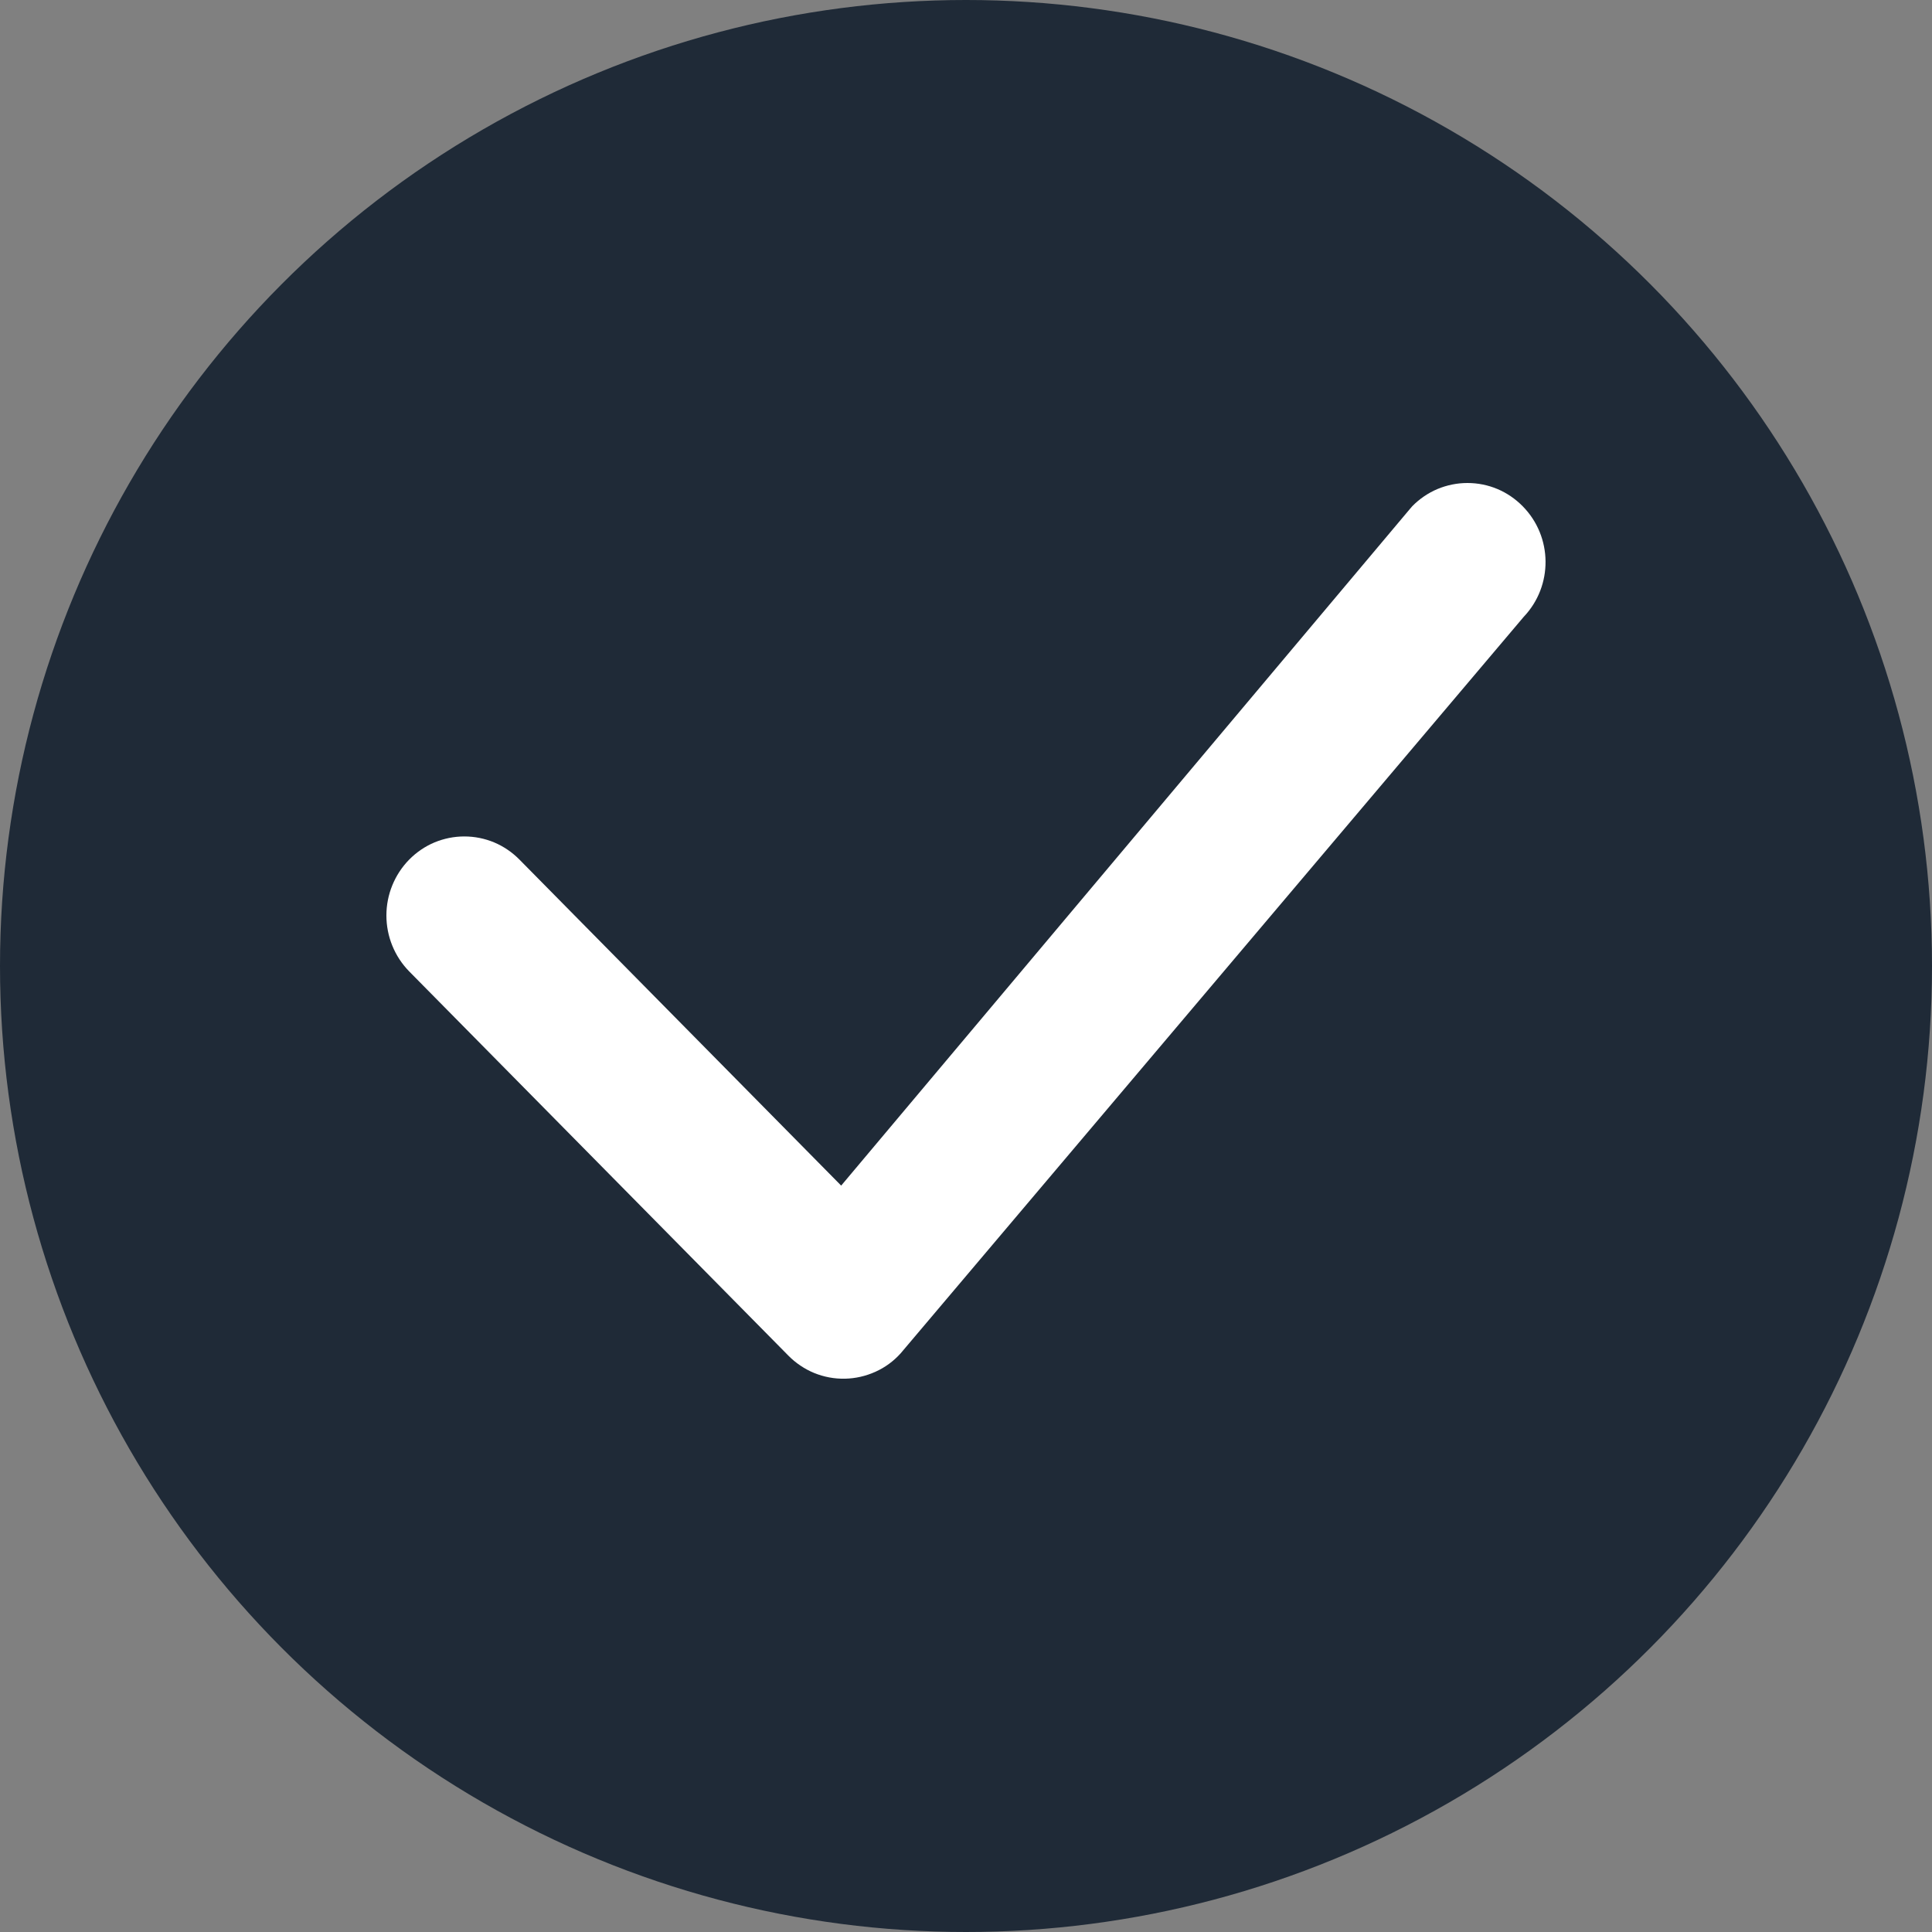
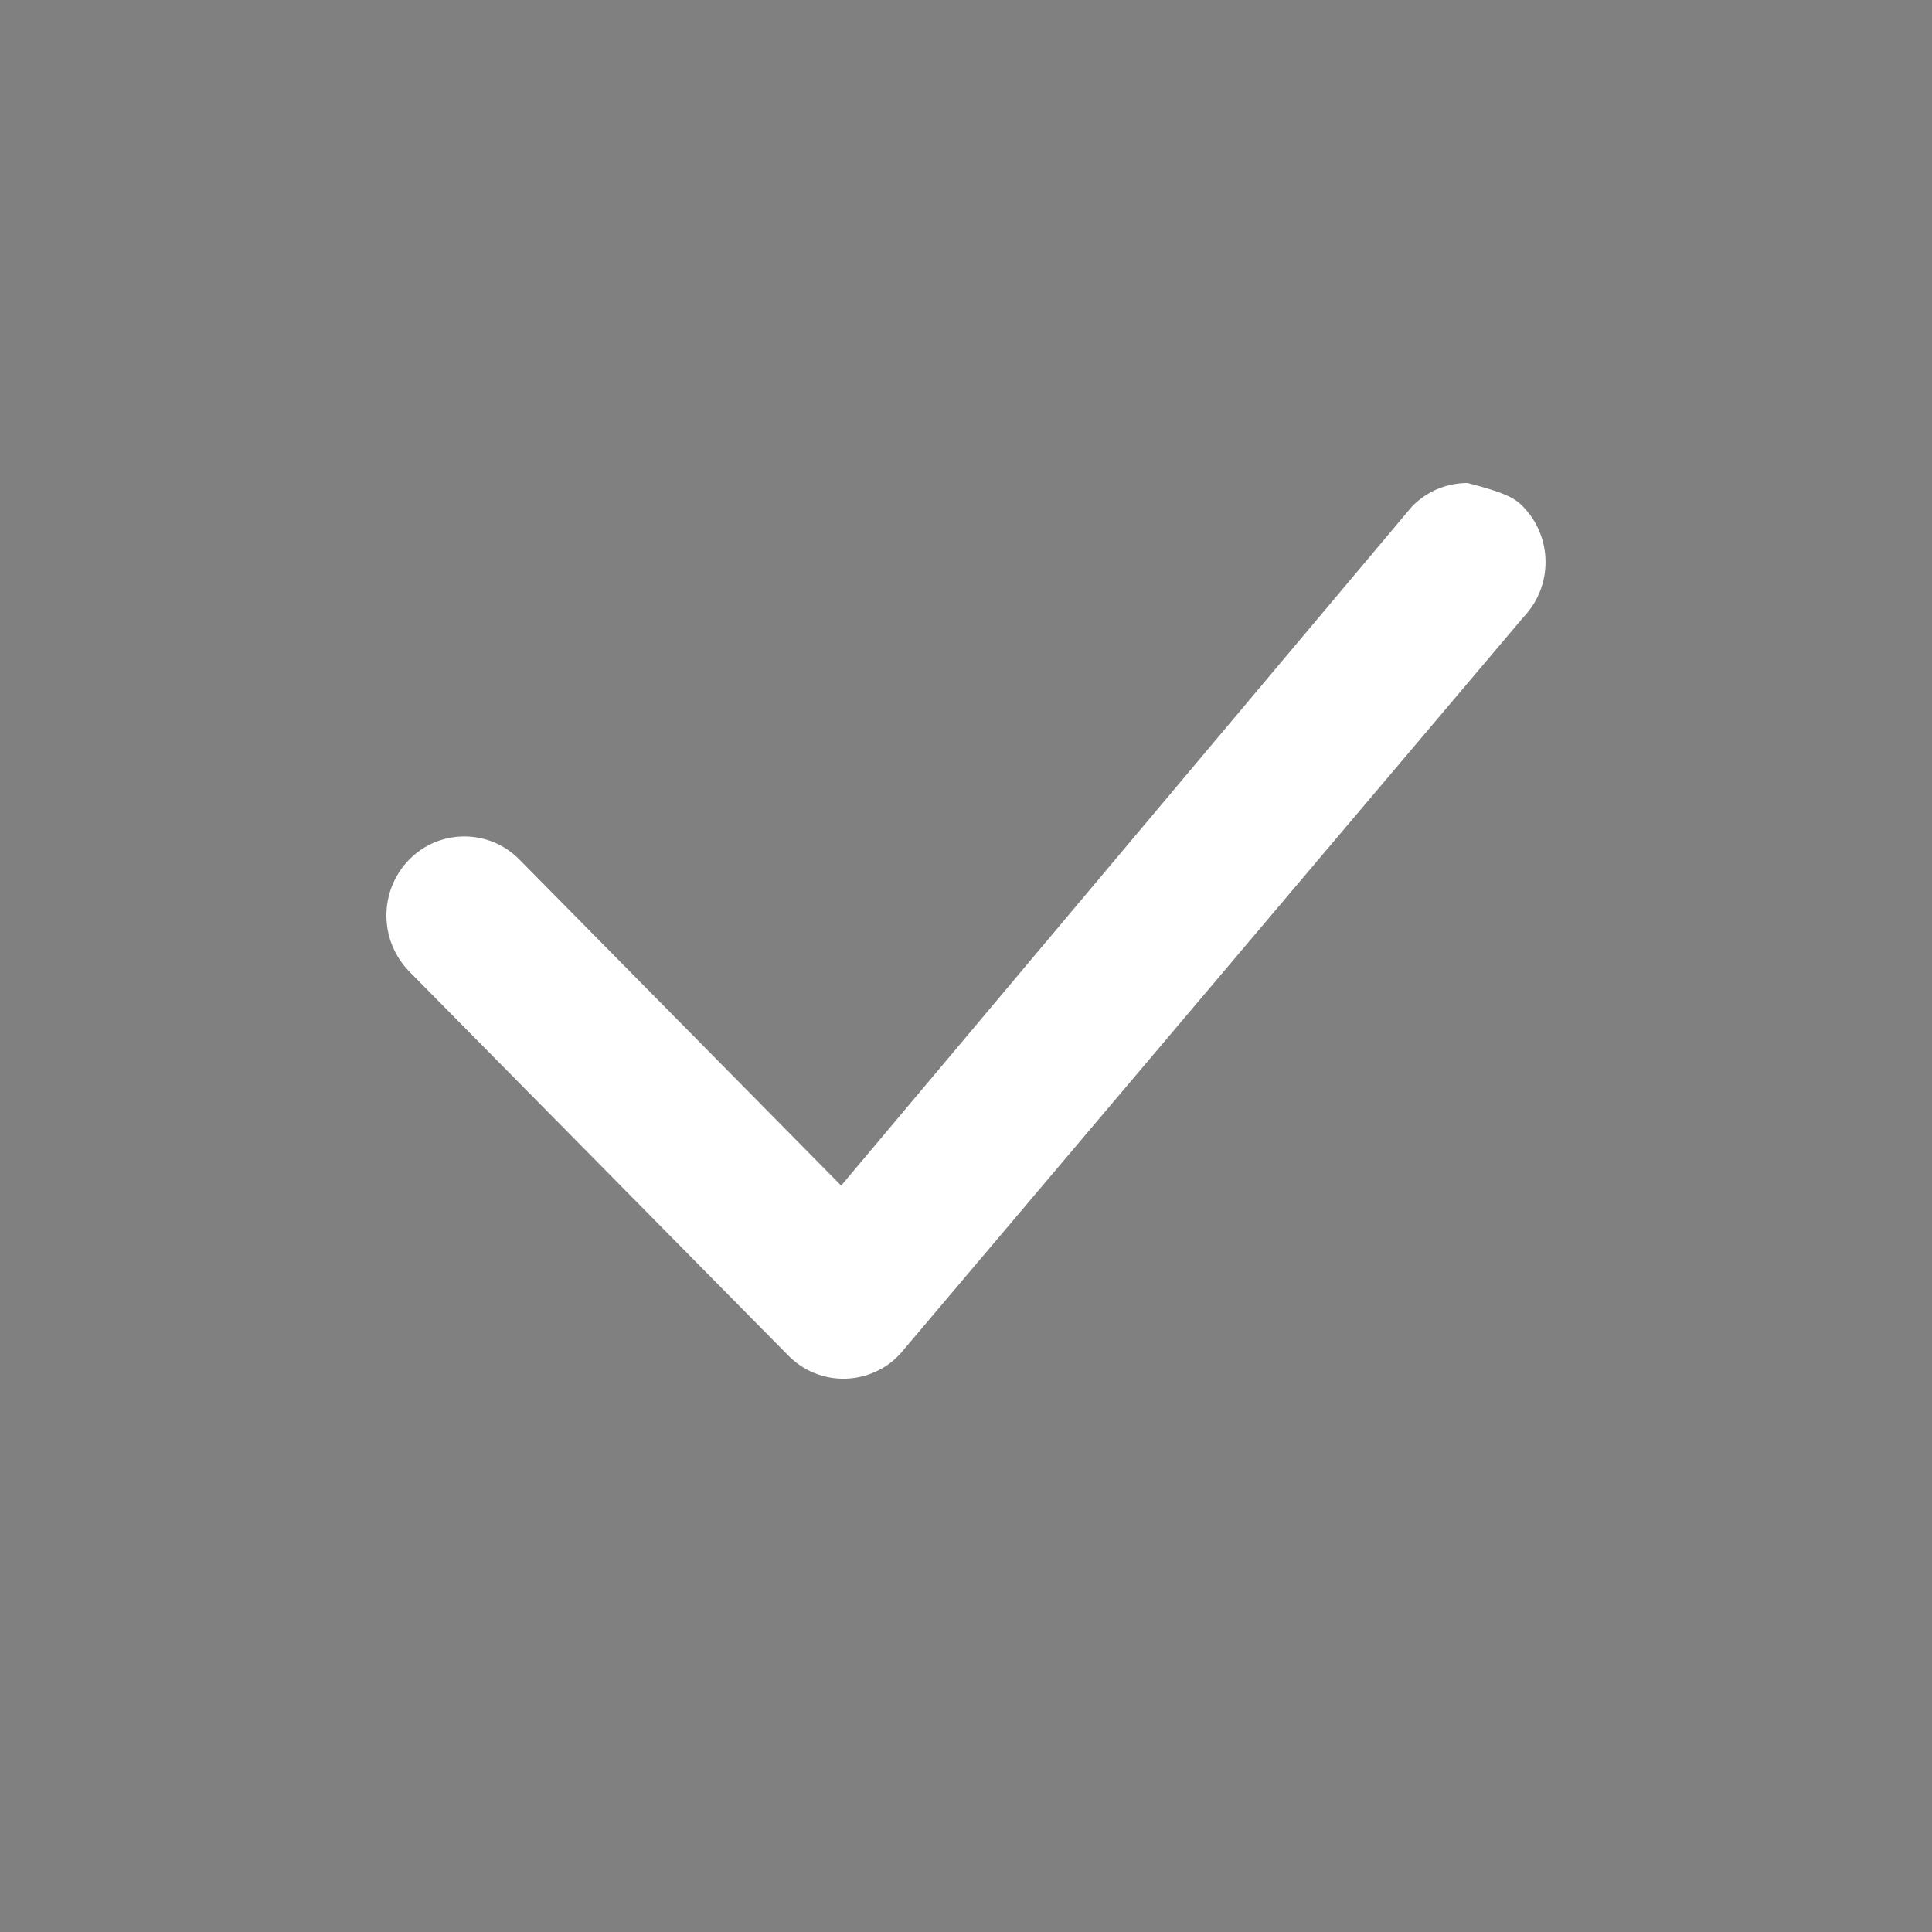
<svg xmlns="http://www.w3.org/2000/svg" width="18" height="18" viewBox="0 0 18 18" fill="none">
  <rect x="0" y="0" width="18" height="18" fill="#808080" stroke="none" />
  <g clip-path="url(#clip0_145_2029)">
-     <circle cx="9" cy="9" r="9" fill="#1F2A37" />
-     <path d="M13.158 4.716C13.225 4.648 13.305 4.593 13.393 4.556C13.482 4.519 13.576 4.5 13.672 4.5C13.768 4.5 13.863 4.519 13.951 4.556C14.039 4.593 14.119 4.648 14.186 4.716C14.467 5 14.471 5.458 14.196 5.747L8.39 12.61C8.325 12.682 8.245 12.741 8.155 12.781C8.066 12.821 7.97 12.843 7.872 12.845C7.774 12.847 7.677 12.829 7.586 12.792C7.496 12.755 7.413 12.699 7.345 12.63L3.812 9.05C3.676 8.911 3.6 8.724 3.6 8.529C3.6 8.335 3.676 8.148 3.812 8.009C3.879 7.941 3.959 7.886 4.047 7.849C4.136 7.812 4.23 7.793 4.326 7.793C4.422 7.793 4.517 7.812 4.605 7.849C4.693 7.886 4.773 7.941 4.84 8.009L7.837 11.046L13.139 4.738C13.145 4.73 13.151 4.723 13.158 4.716Z" fill="white" />
+     <path d="M13.158 4.716C13.225 4.648 13.305 4.593 13.393 4.556C13.482 4.519 13.576 4.5 13.672 4.5C14.039 4.593 14.119 4.648 14.186 4.716C14.467 5 14.471 5.458 14.196 5.747L8.39 12.61C8.325 12.682 8.245 12.741 8.155 12.781C8.066 12.821 7.97 12.843 7.872 12.845C7.774 12.847 7.677 12.829 7.586 12.792C7.496 12.755 7.413 12.699 7.345 12.63L3.812 9.05C3.676 8.911 3.6 8.724 3.6 8.529C3.6 8.335 3.676 8.148 3.812 8.009C3.879 7.941 3.959 7.886 4.047 7.849C4.136 7.812 4.23 7.793 4.326 7.793C4.422 7.793 4.517 7.812 4.605 7.849C4.693 7.886 4.773 7.941 4.84 8.009L7.837 11.046L13.139 4.738C13.145 4.73 13.151 4.723 13.158 4.716Z" fill="white" />
  </g>
  <defs>
    <clipPath id="clip0_145_2029">
      <rect width="18" height="18" fill="white" />
    </clipPath>
  </defs>
</svg>